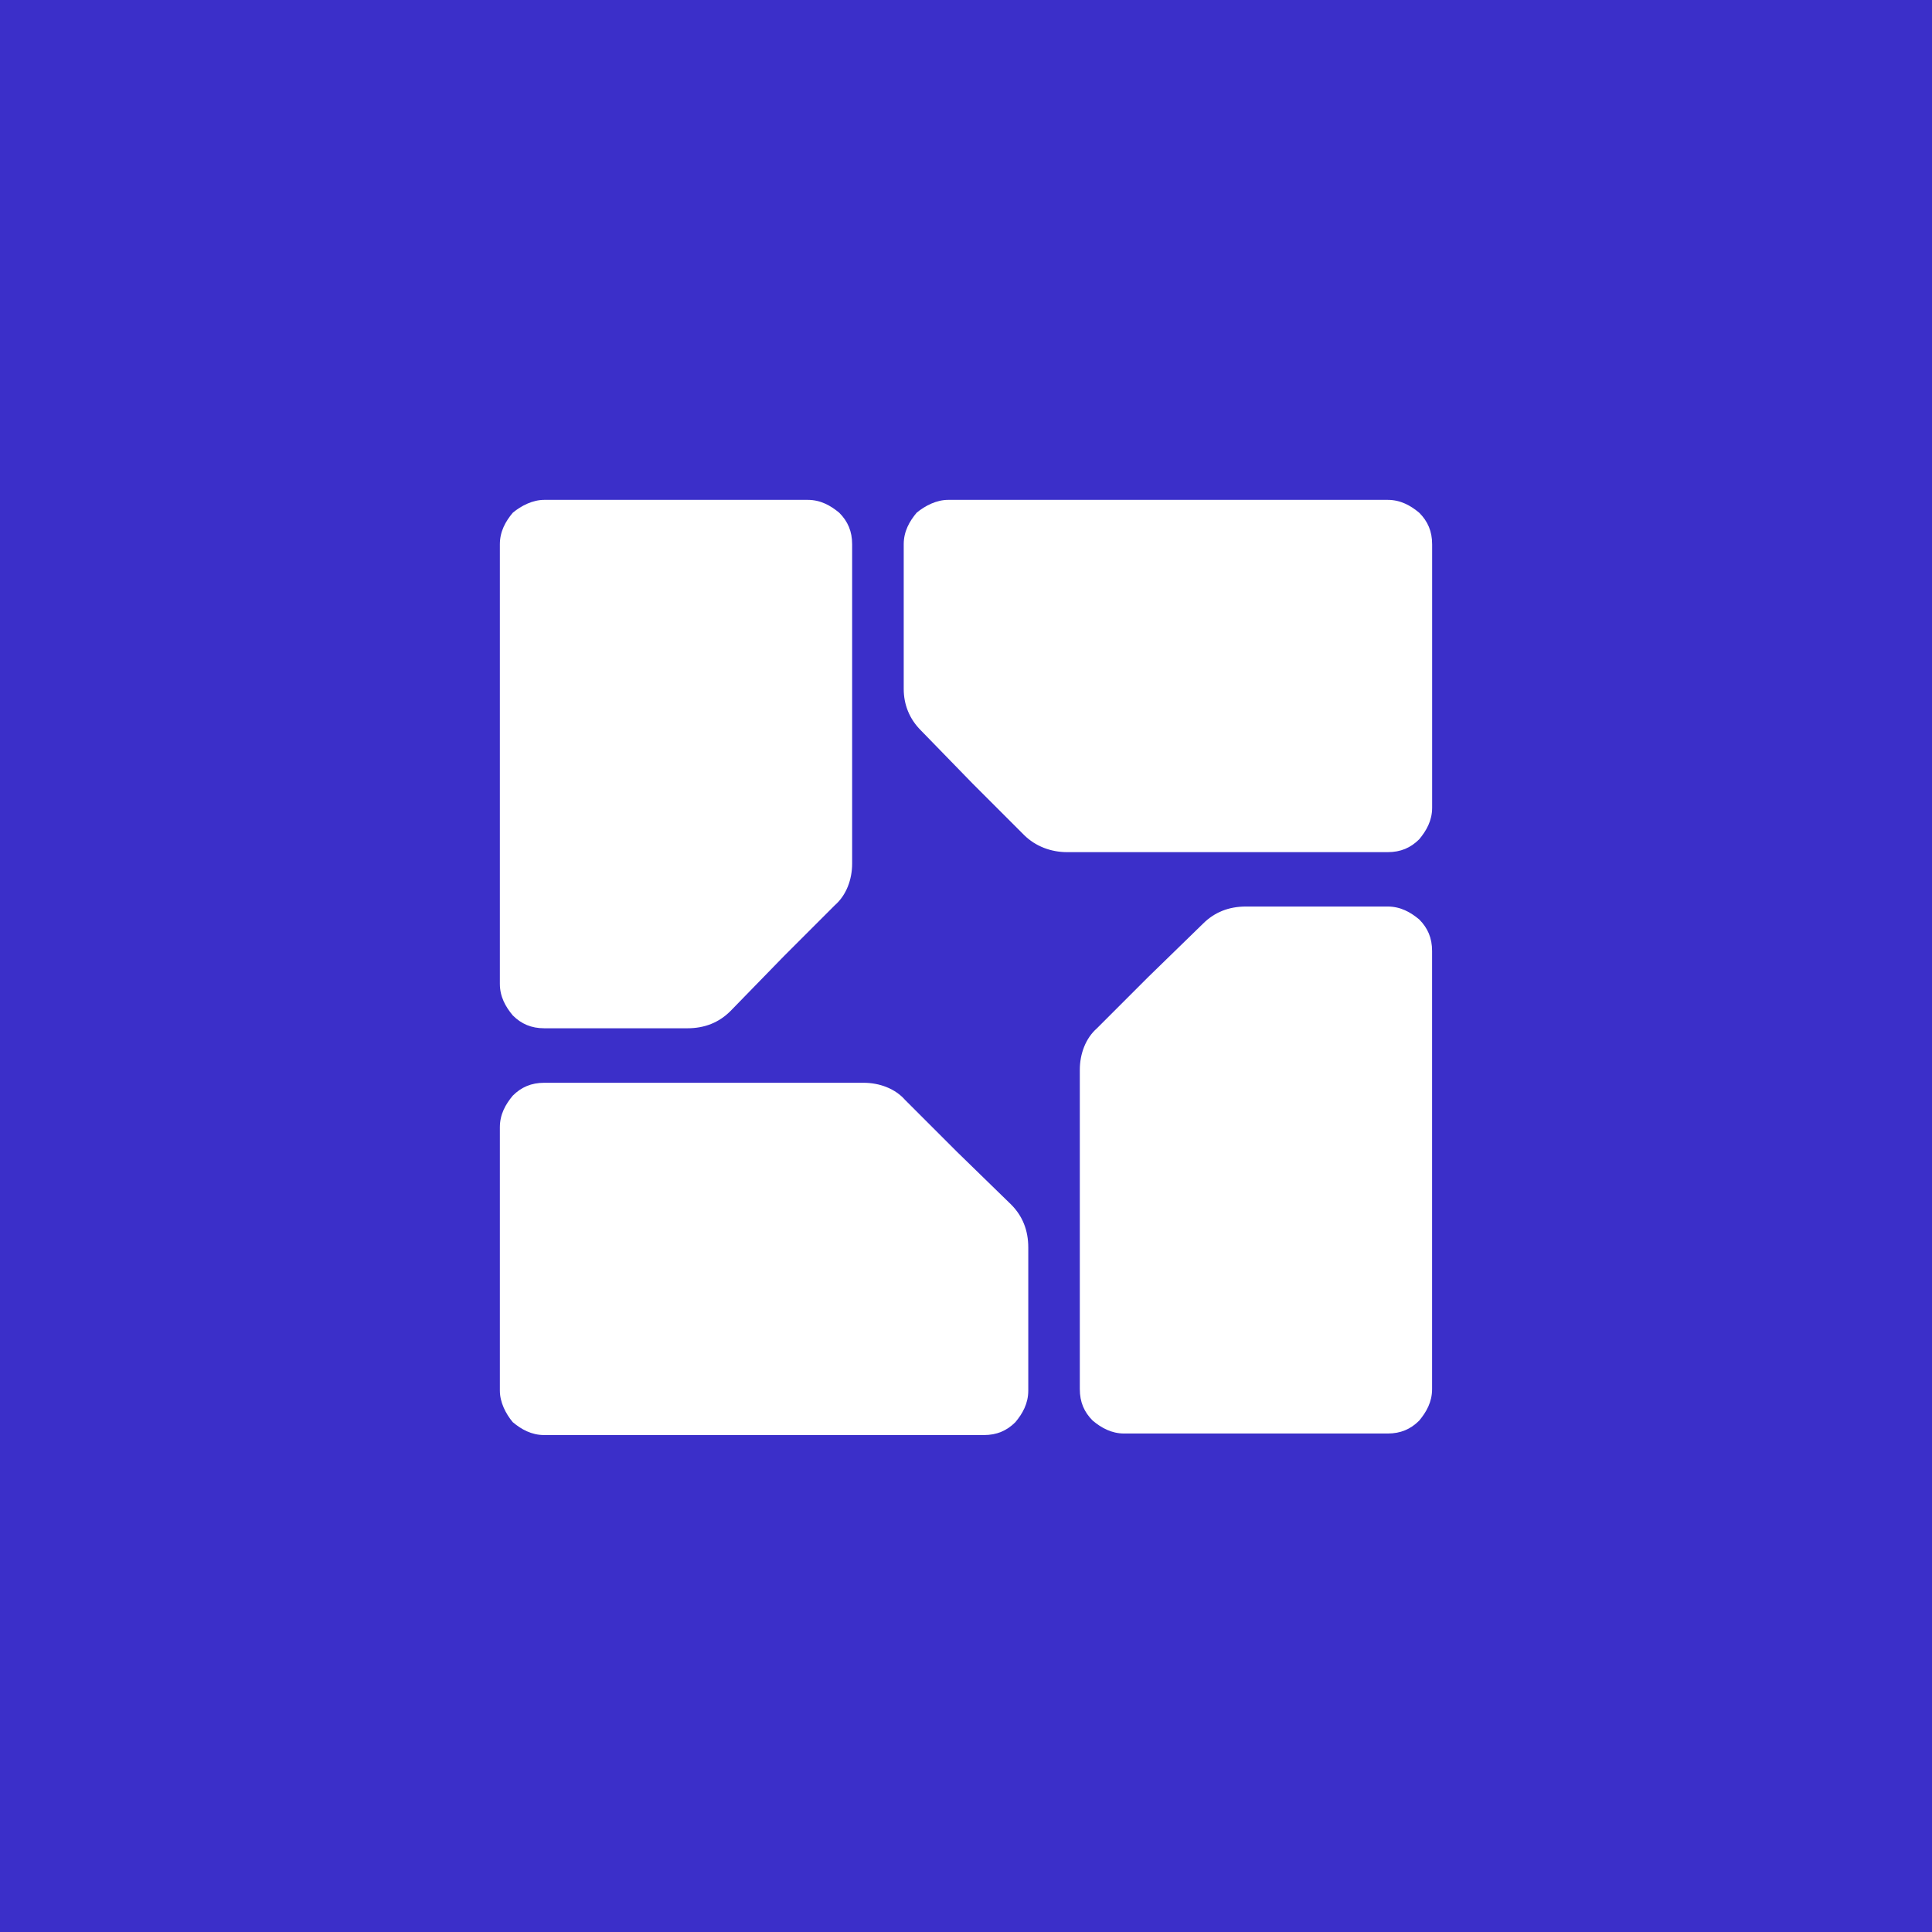
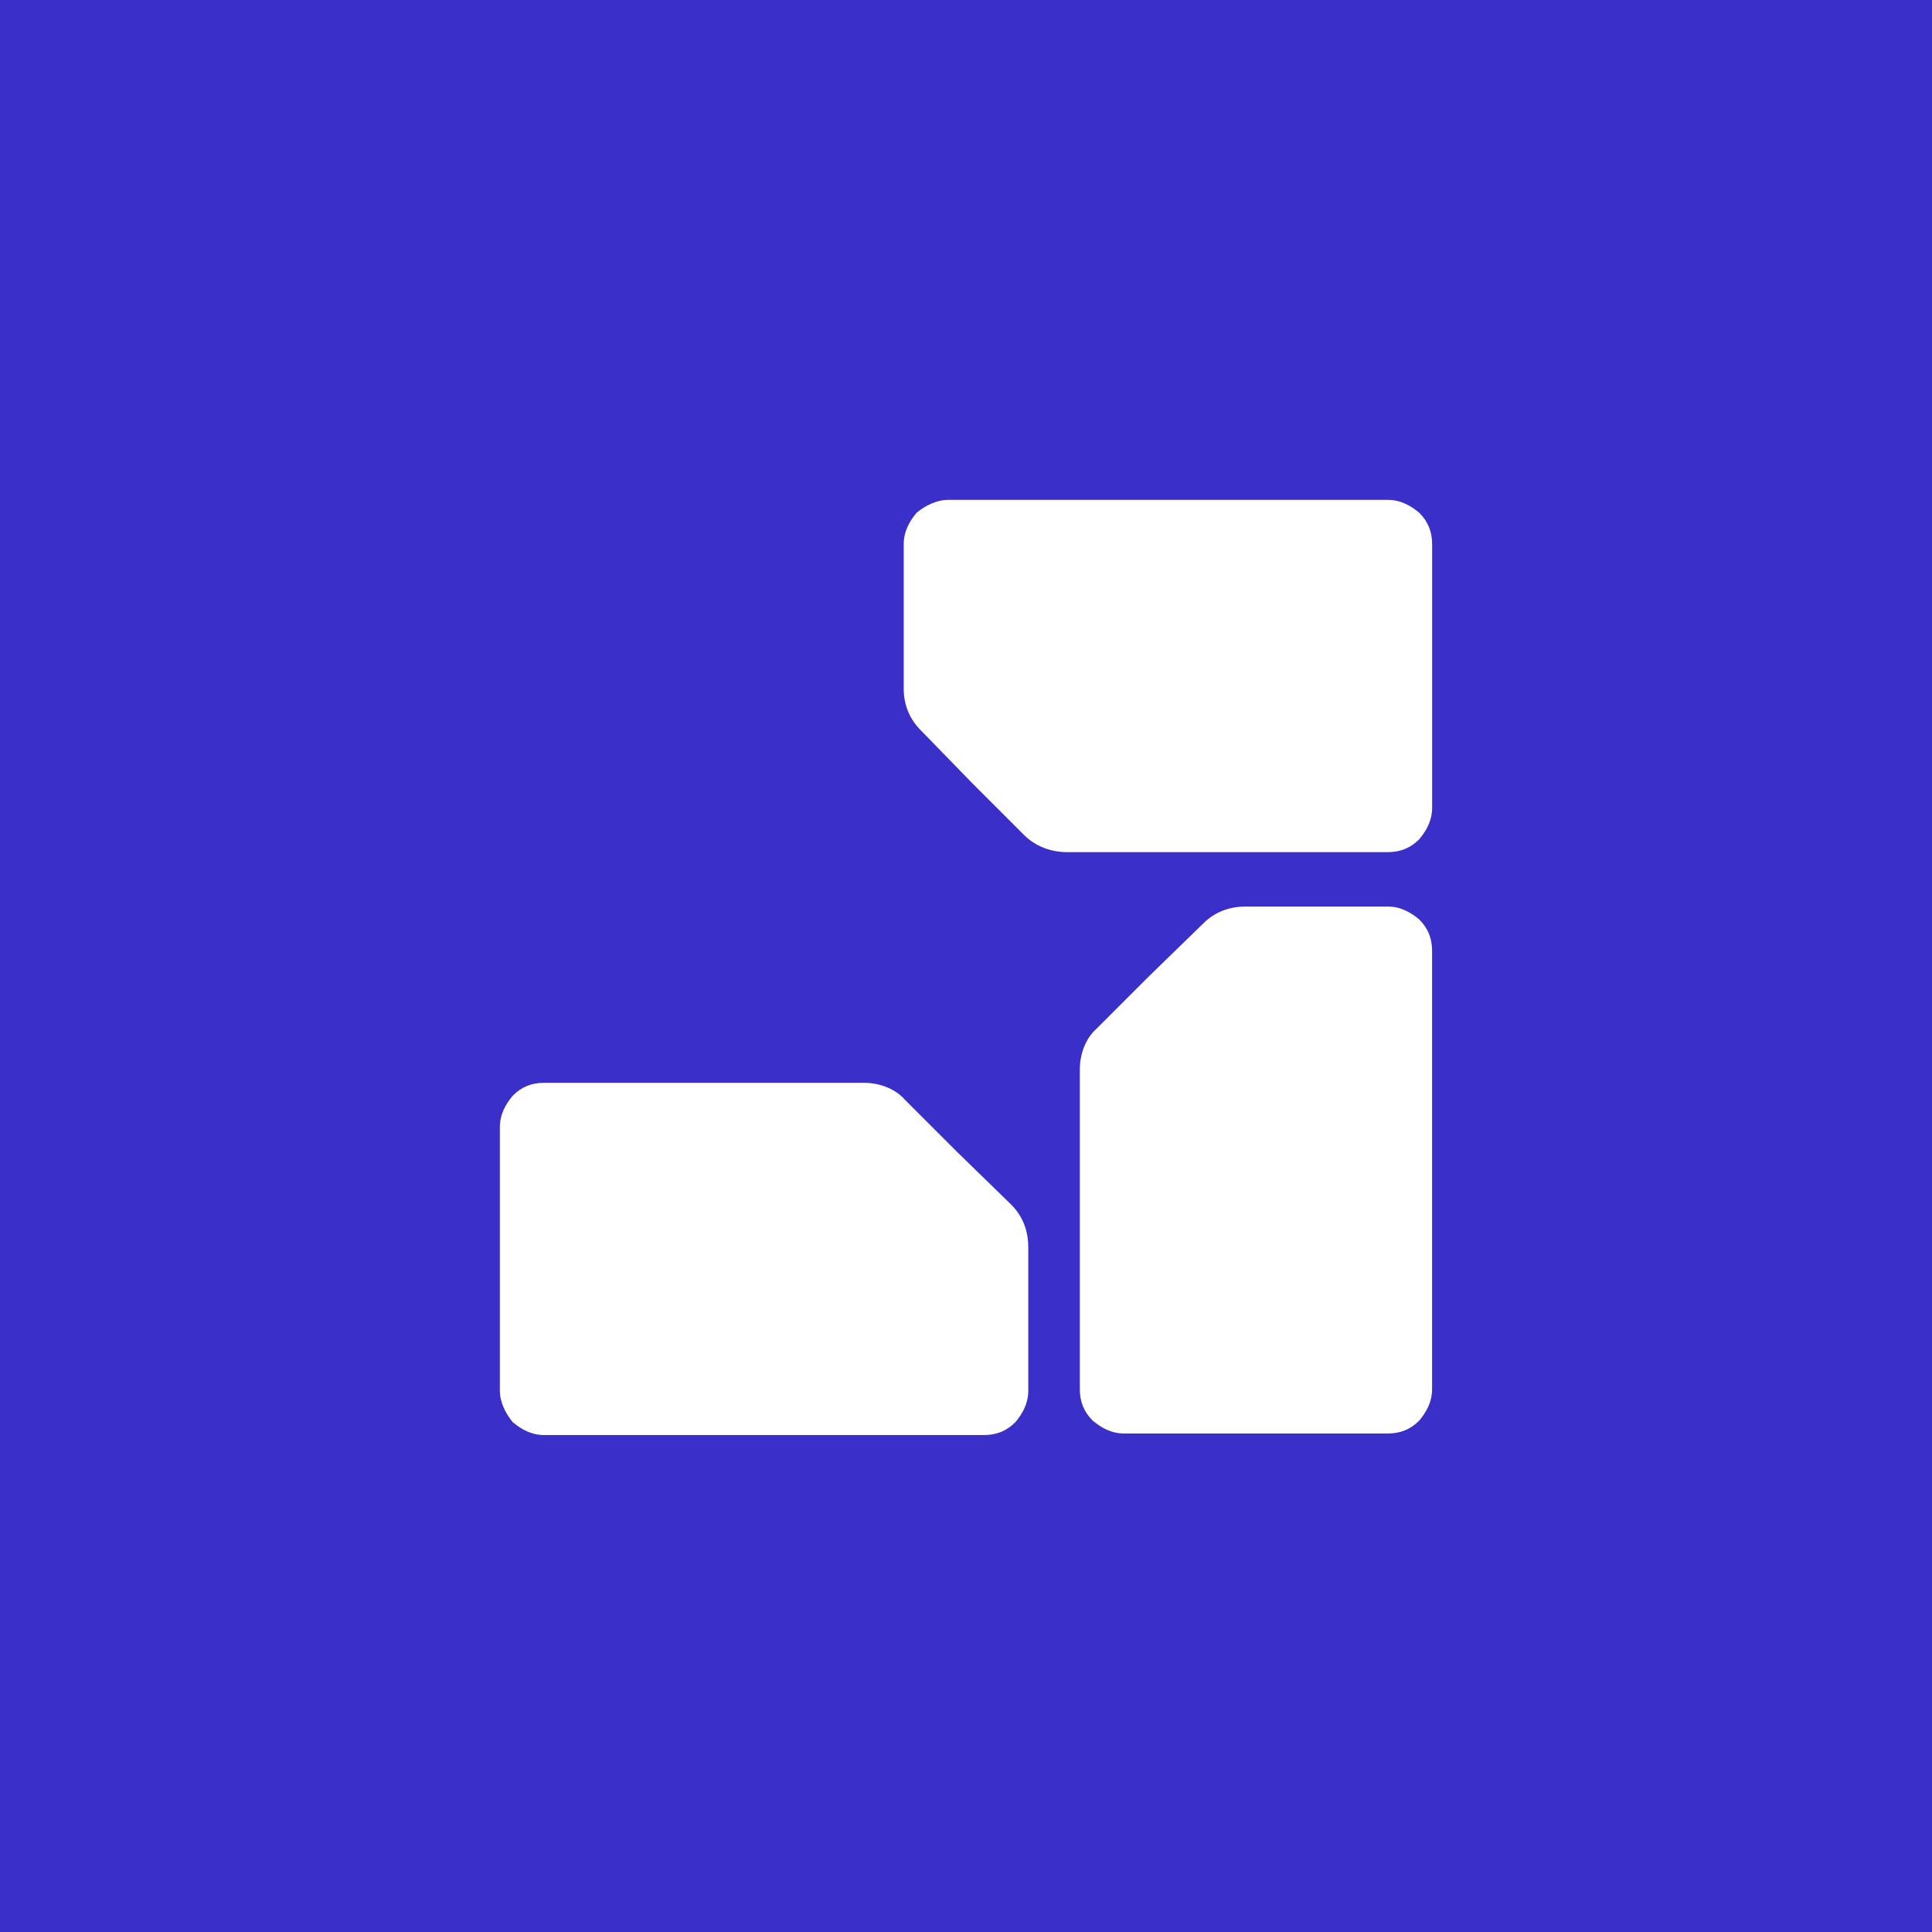
<svg xmlns="http://www.w3.org/2000/svg" width="630" height="630" viewBox="0 0 630 630" fill="none">
  <rect width="630" height="630" fill="#3B2FC9" />
-   <path d="M238.18 329.704C234.445 333.439 229.775 335.307 224.171 335.307H205.026H177.476C173.273 335.307 170.004 333.907 167.203 331.104C164.868 328.303 163 325.034 163 320.832V249.387V177.476C163 173.273 164.868 170.004 167.203 167.203C170.004 164.868 173.74 163 177.476 163H220.436H263.396C267.598 163 270.867 164.868 273.669 167.203C276.471 170.004 277.872 173.273 277.872 177.476V233.511V281.607C277.872 286.744 276.004 291.88 272.268 295.149L255.458 311.959L238.18 329.704Z" fill="white" />
-   <path d="M300.296 238.18C296.559 234.445 294.691 229.775 294.691 224.638V205.026V177.476C294.691 173.273 296.559 170.004 298.894 167.203C301.696 164.868 305.432 163 309.168 163H380.612H452.524C456.726 163 459.995 164.868 462.797 167.203C465.598 170.004 467 173.273 467 177.476V220.436V263.396C467 267.598 465.131 270.867 462.797 273.669C459.995 276.471 456.726 277.872 452.524 277.872H396.489H347.925C342.788 277.872 337.653 276.004 333.916 272.268L317.106 255.458L300.296 238.18Z" fill="white" />
+   <path d="M300.296 238.18C296.559 234.445 294.691 229.775 294.691 224.638V205.026V177.476C294.691 173.273 296.559 170.004 298.894 167.203C301.696 164.868 305.432 163 309.168 163H452.524C456.726 163 459.995 164.868 462.797 167.203C465.598 170.004 467 173.273 467 177.476V220.436V263.396C467 267.598 465.131 270.867 462.797 273.669C459.995 276.471 456.726 277.872 452.524 277.872H396.489H347.925C342.788 277.872 337.653 276.004 333.916 272.268L317.106 255.458L300.296 238.18Z" fill="white" />
  <path d="M392.272 301.212C396.007 297.477 400.676 295.609 406.28 295.609H425.426H452.509C456.711 295.609 459.98 297.477 462.781 299.812C465.584 302.614 466.984 305.883 466.984 310.084V381.529V452.974C466.984 457.177 465.117 460.446 462.781 463.247C459.98 466.049 456.711 467.45 452.509 467.45H409.548H366.588C362.385 467.45 359.118 465.581 356.315 463.247C353.513 460.446 352.113 457.177 352.113 452.974V396.939V348.843C352.113 343.706 353.981 338.569 357.716 335.3L374.526 318.49L392.272 301.212Z" fill="white" />
  <path d="M329.704 392.774C333.439 396.509 335.307 401.179 335.307 406.783V425.928V453.478C335.307 457.681 333.439 460.95 331.104 463.751C328.303 466.553 325.034 467.954 320.832 467.954H249.387H177.476C173.273 467.954 170.004 466.087 167.203 463.751C164.868 460.95 163 457.215 163 453.478V410.518V367.558C163 363.355 164.868 360.086 167.203 357.285C170.004 354.483 173.273 353.082 177.476 353.082H233.511H281.607C286.744 353.082 291.88 354.951 295.149 358.686L311.959 375.496L329.704 392.774Z" fill="white" />
</svg>